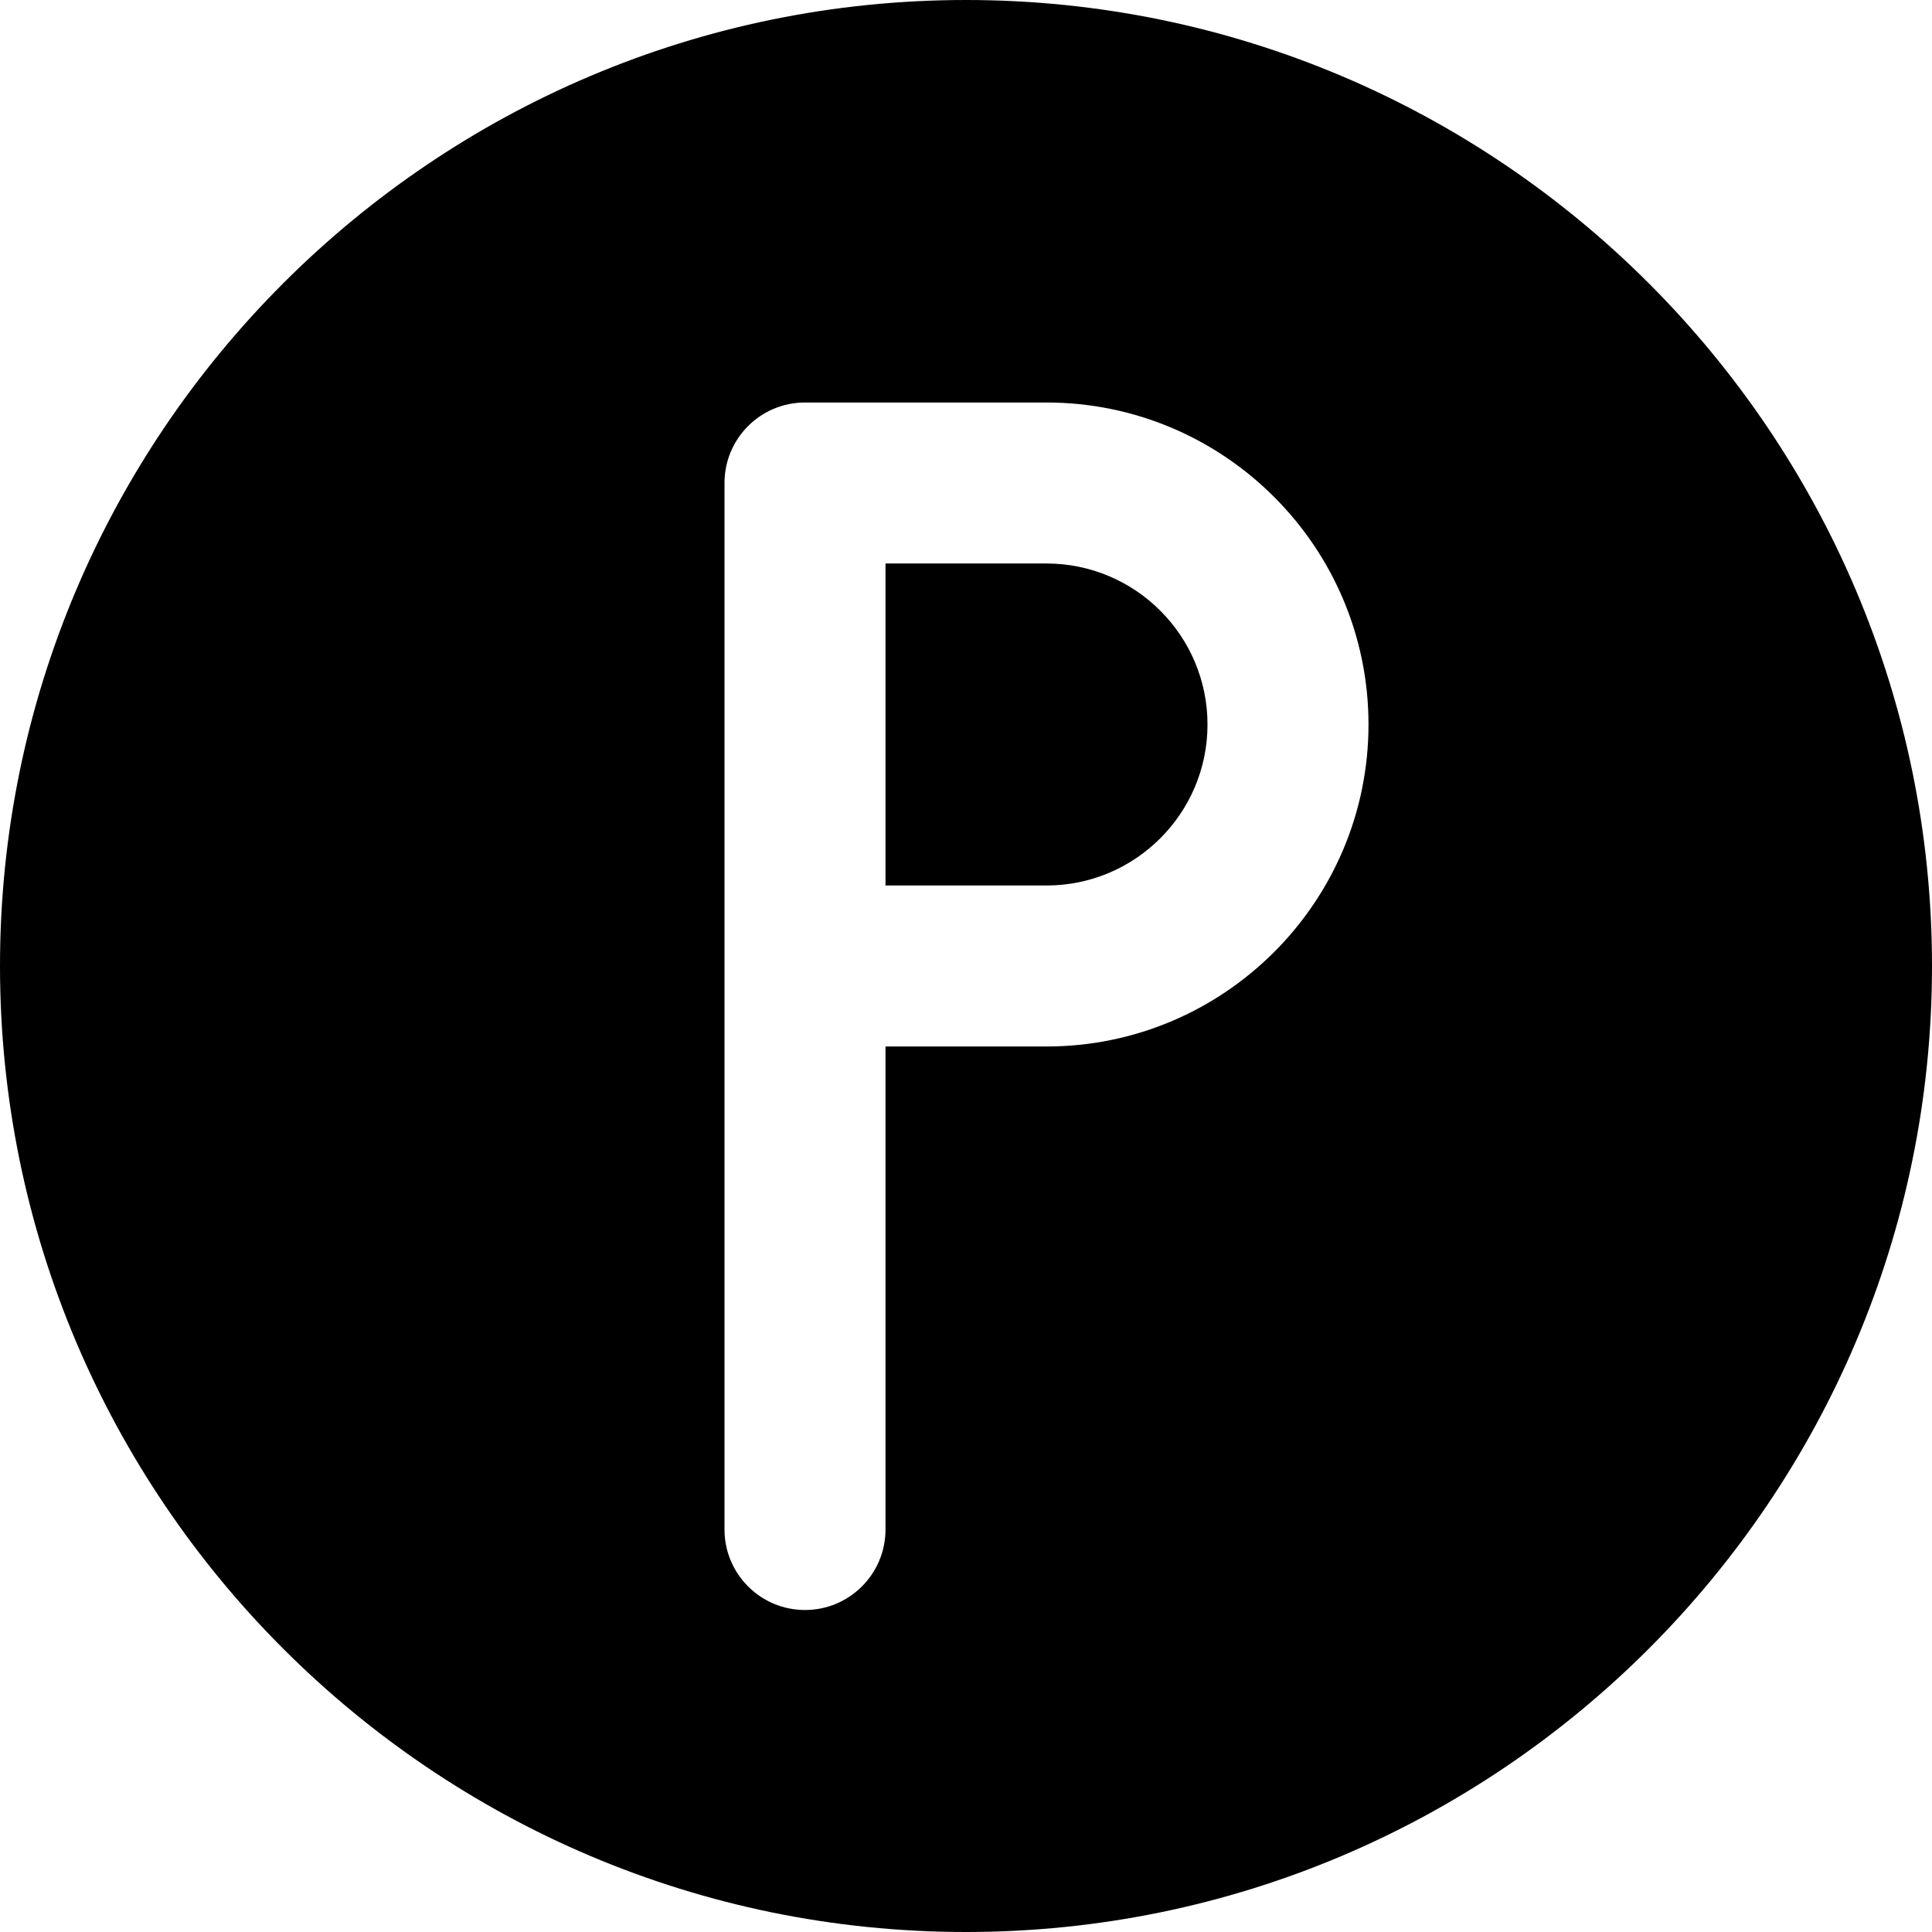
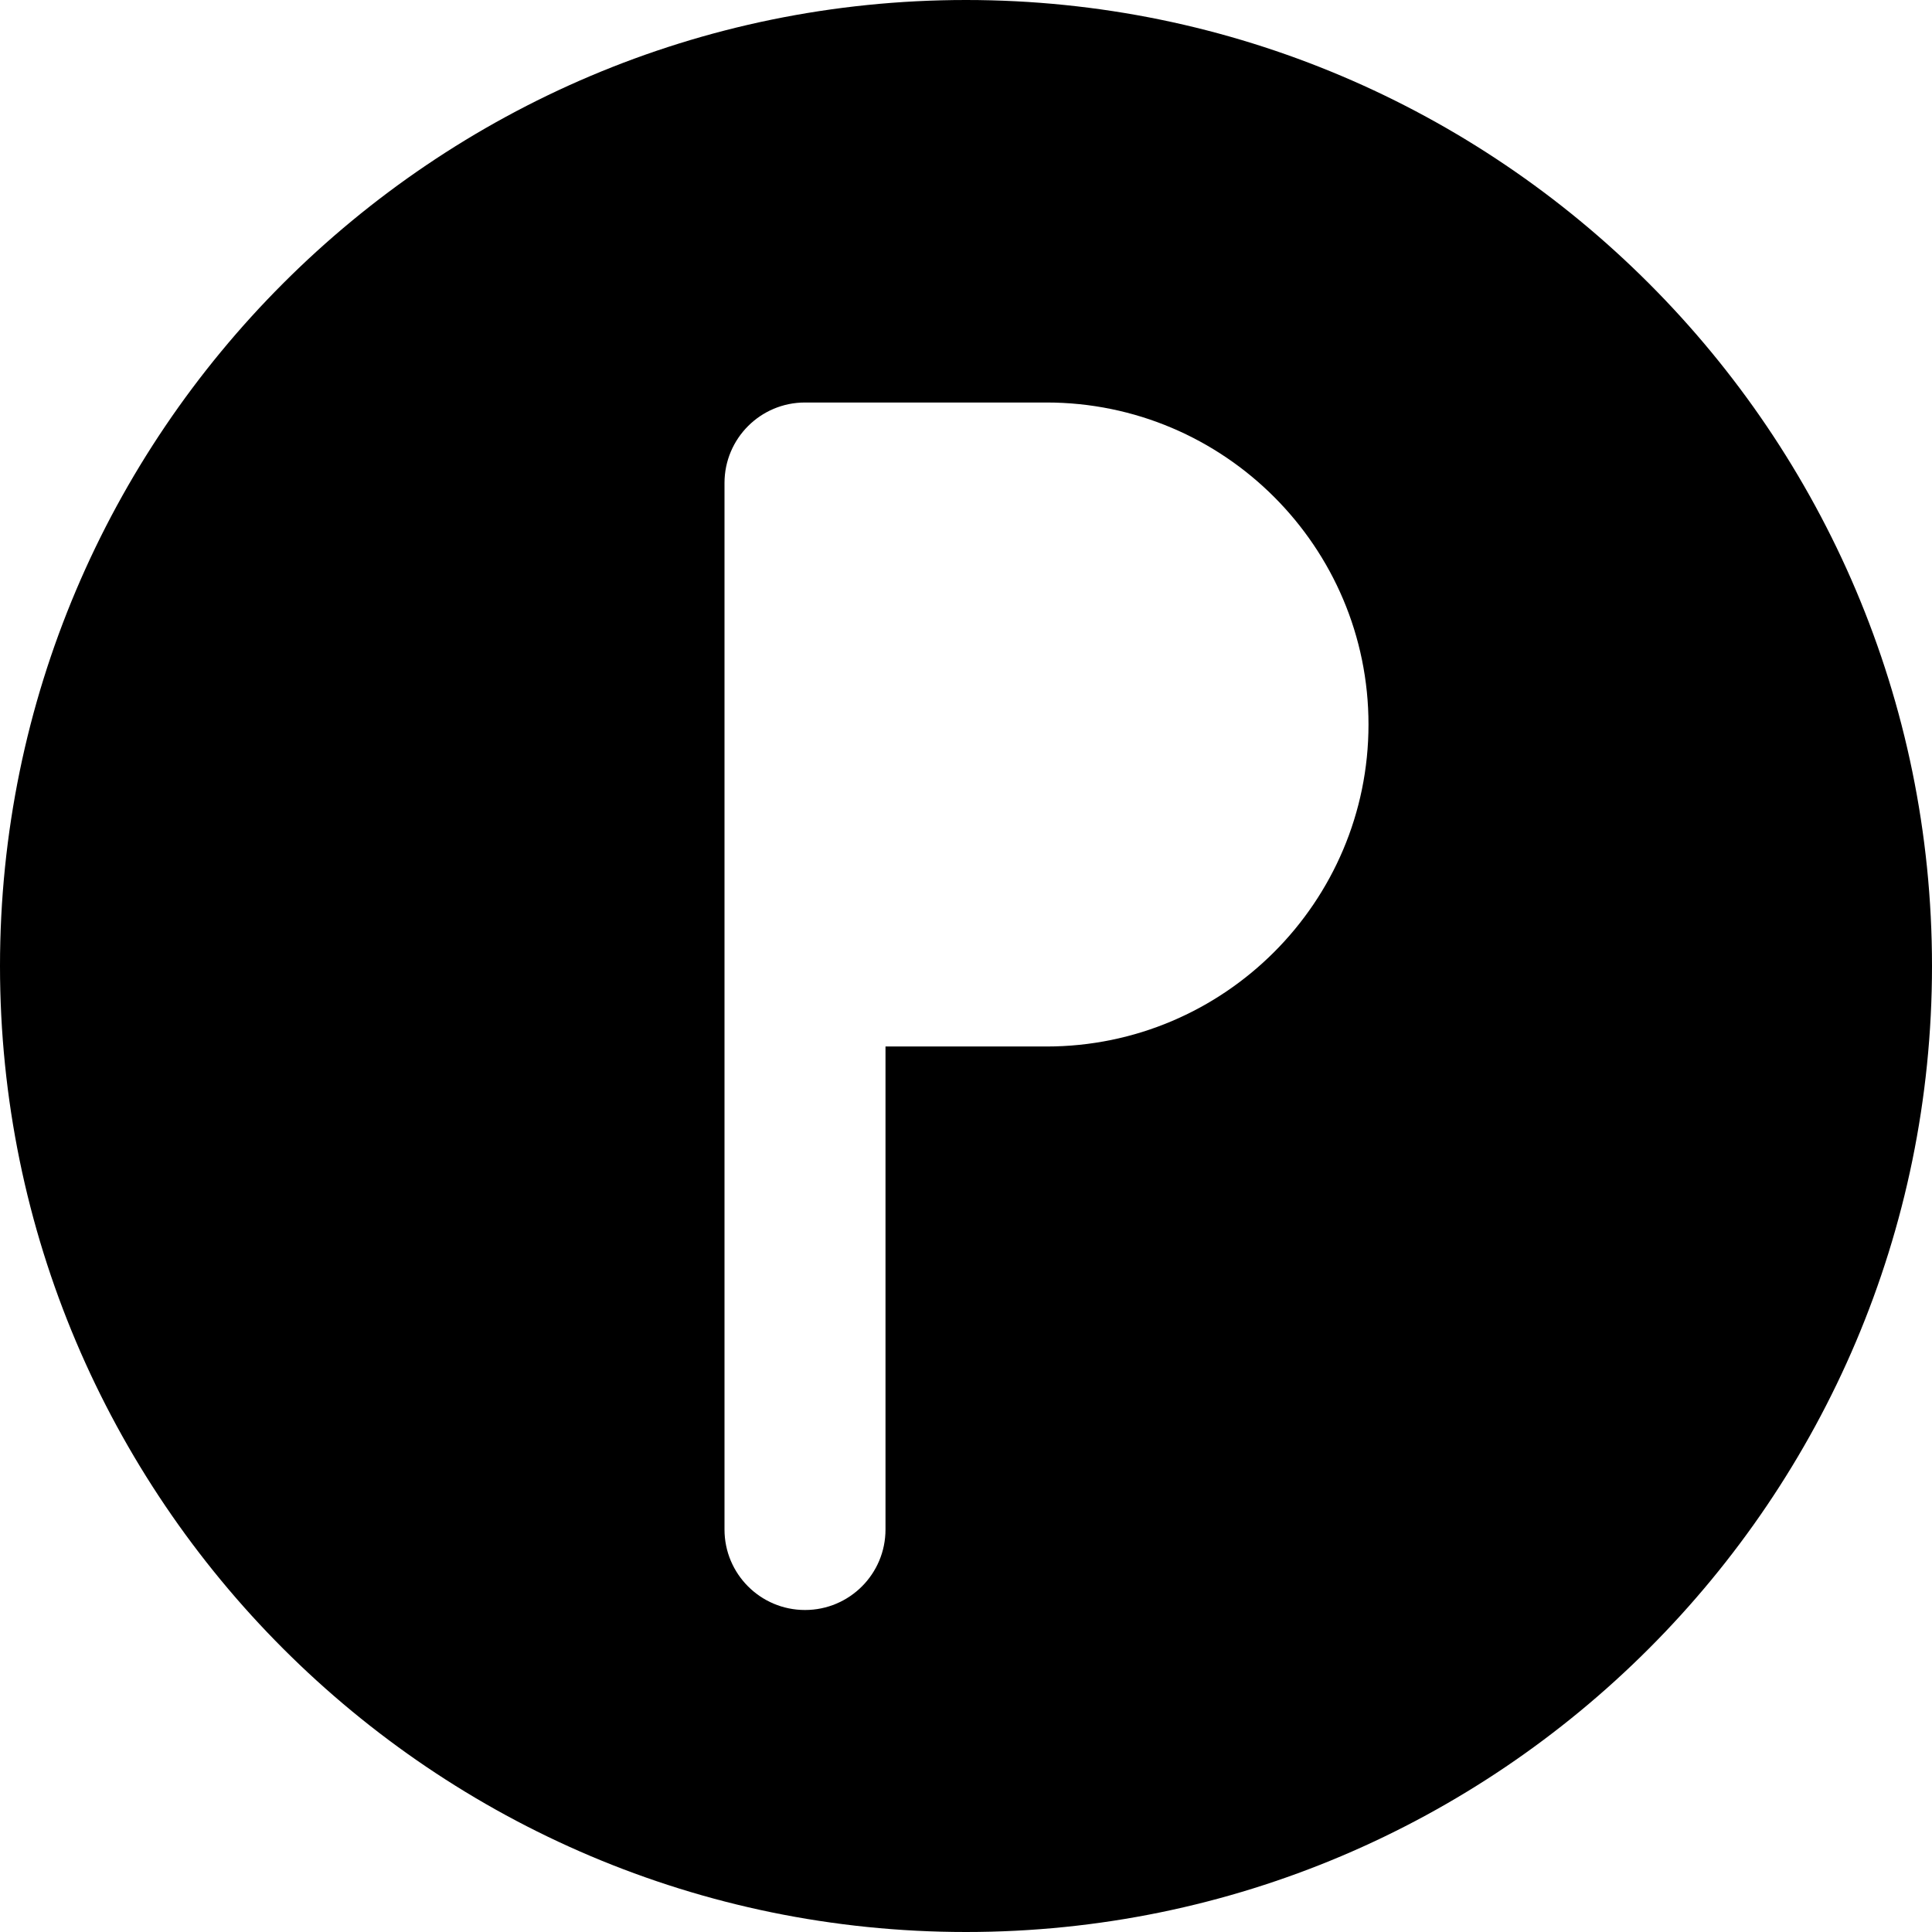
<svg xmlns="http://www.w3.org/2000/svg" version="1.1" id="Layer_1" x="0px" y="0px" viewBox="0 0 512 512" style="enable-background:new 0 0 512 512;" xml:space="preserve">
  <g>
    <g>
      <g>
        <path d="M256,0C114.837,0,0,114.837,0,256s114.837,256,256,256s256-114.837,256-256S397.163,0,256,0z M277.333,277.333h-42.667     v128c0,11.776-9.536,21.333-21.333,21.333c-11.797,0-21.333-9.557-21.333-21.333V256V128c0-11.776,9.536-21.333,21.333-21.333h64     c47.061,0,85.333,38.272,85.333,85.333S324.395,277.333,277.333,277.333z" />
-         <path d="M277.333,149.333h-42.667v85.333h42.667C300.864,234.667,320,215.531,320,192S300.864,149.333,277.333,149.333z" />
      </g>
    </g>
  </g>
  <g>
</g>
  <g>
</g>
  <g>
</g>
  <g>
</g>
  <g>
</g>
  <g>
</g>
  <g>
</g>
  <g>
</g>
  <g>
</g>
  <g>
</g>
  <g>
</g>
  <g>
</g>
  <g>
</g>
  <g>
</g>
  <g>
</g>
</svg>